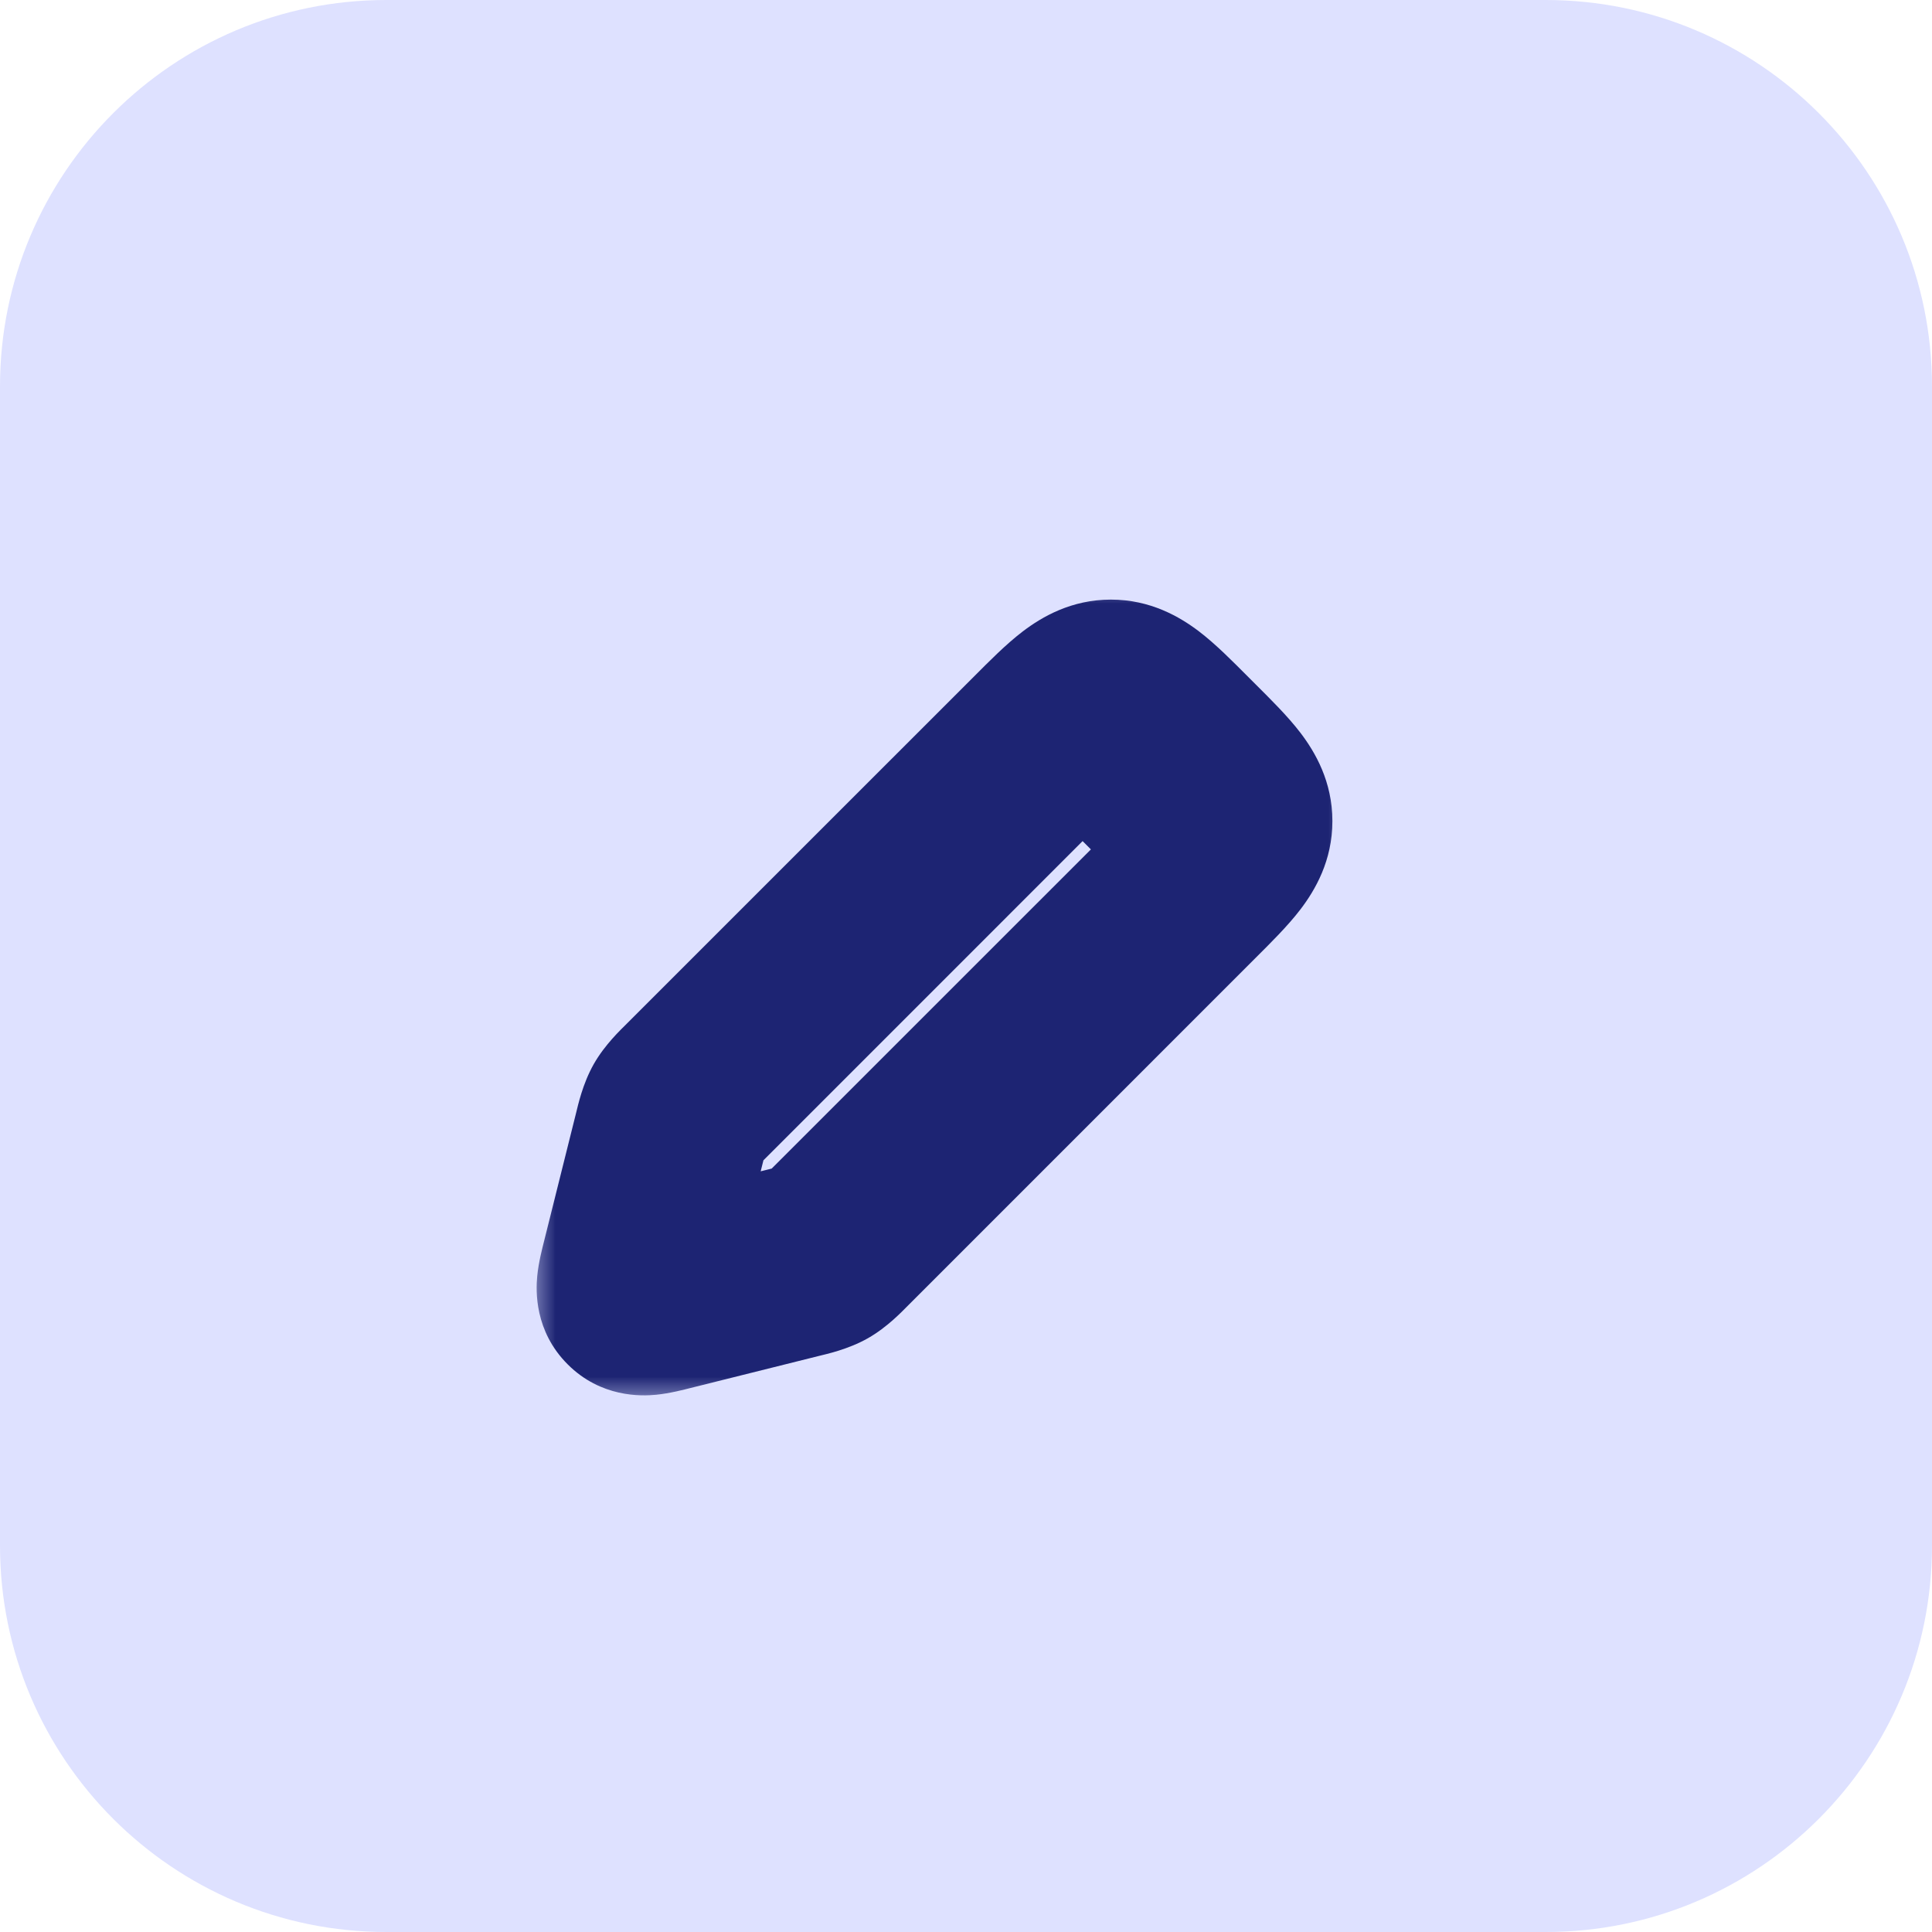
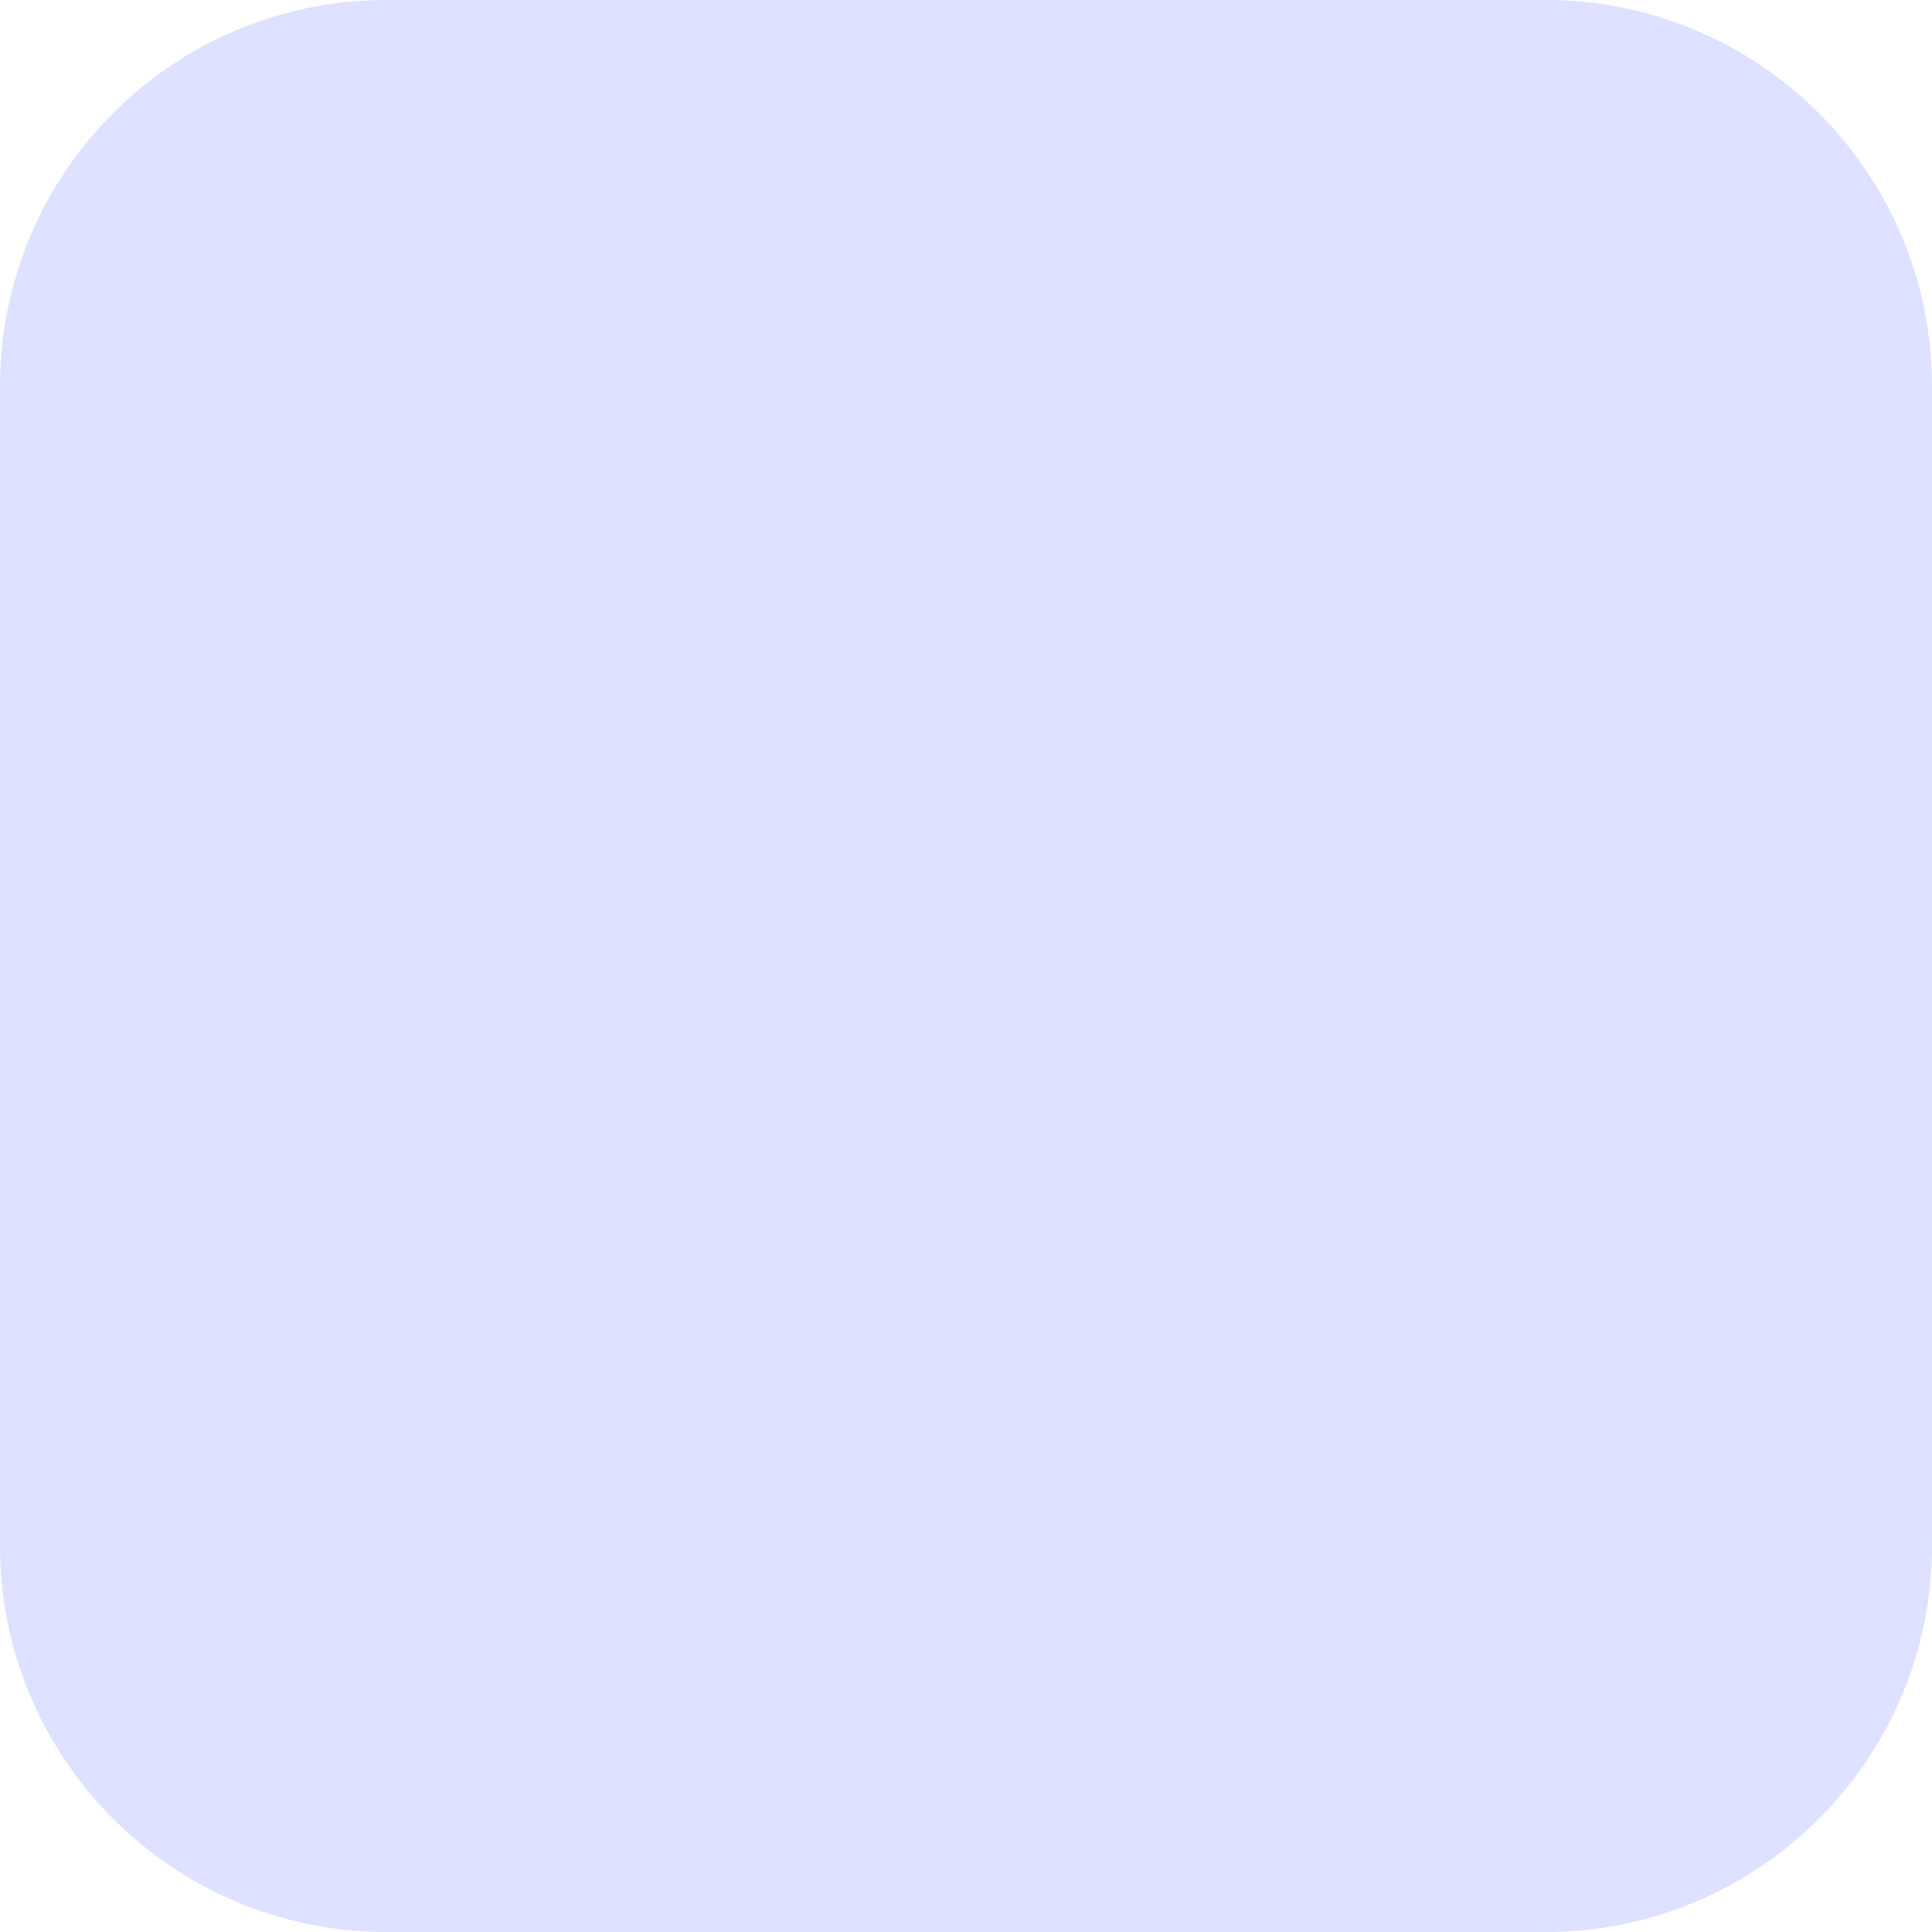
<svg xmlns="http://www.w3.org/2000/svg" width="40" height="40" viewBox="0 0 40 40" fill="none">
  <path d="M0 8C0 3.582 3.582 0 8 0H32C36.418 0 40 3.582 40 8V32C40 36.418 36.418 40 32 40H8C3.582 40 0 36.418 0 32V8Z" fill="#DEE1FF" />
  <mask id="path-2-outside-1_2360_1694" maskUnits="userSpaceOnUse" x="11" y="12" width="17" height="17" fill="black">
-     <rect fill="white" x="11" y="12" width="17" height="17" />
-     <path d="M21.586 15.414L14.392 22.608C14.197 22.803 14.1 22.9 14.033 23.019C13.966 23.137 13.932 23.27 13.866 23.537L13.202 26.192C13.112 26.553 13.067 26.733 13.167 26.833C13.267 26.933 13.447 26.888 13.808 26.798L13.809 26.798L16.463 26.134C16.73 26.068 16.863 26.034 16.981 25.967C17.1 25.9 17.197 25.803 17.392 25.608L24.586 18.414L24.586 18.414C25.253 17.747 25.586 17.414 25.586 17C25.586 16.586 25.253 16.253 24.586 15.586L24.414 15.414C23.747 14.748 23.414 14.414 23 14.414C22.586 14.414 22.253 14.748 21.586 15.414Z" />
-   </mask>
+     </mask>
  <path d="M14.392 22.608L15.806 24.023L15.806 24.023L14.392 22.608ZM21.586 15.414L20.172 14L20.172 14L21.586 15.414ZM24.414 15.414L23 16.828L23 16.828L24.414 15.414ZM24.586 15.586L26 14.172L26 14.172L24.586 15.586ZM24.586 18.414L26 19.828L26 19.828L24.586 18.414ZM17.392 25.608L15.977 24.194L15.977 24.194L17.392 25.608ZM13.866 23.537L15.806 24.023L15.806 24.023L13.866 23.537ZM13.202 26.192L11.262 25.706L11.262 25.706L13.202 26.192ZM13.809 26.798L13.323 24.858L13.236 24.879L13.151 24.909L13.809 26.798ZM16.463 26.134L15.977 24.194L15.977 24.194L16.463 26.134ZM13.167 26.833L14.581 25.419L14.581 25.419L13.167 26.833ZM13.808 26.798L14.293 28.738L14.381 28.716L14.466 28.687L13.808 26.798ZM16.981 25.967L15.996 24.227L15.996 24.227L16.981 25.967ZM24.586 18.414L26 19.828L26 19.828L24.586 18.414ZM14.033 23.019L12.292 22.033L12.292 22.033L14.033 23.019ZM15.806 24.023L23 16.828L20.172 14L12.977 21.194L15.806 24.023ZM23 16.828L23.172 17L26 14.172L25.828 14L23 16.828ZM23.172 17L15.977 24.194L18.806 27.023L26 19.828L23.172 17ZM11.925 23.052L11.262 25.706L15.142 26.677L15.806 24.023L11.925 23.052ZM14.293 28.738L16.948 28.075L15.977 24.194L13.323 24.858L14.293 28.738ZM11.262 25.706C11.233 25.822 11.151 26.13 11.123 26.416C11.092 26.726 11.065 27.56 11.753 28.247L14.581 25.419C14.847 25.685 14.999 26 15.066 26.293C15.125 26.548 15.11 26.743 15.104 26.805C15.097 26.872 15.088 26.904 15.097 26.863C15.105 26.825 15.118 26.775 15.142 26.677L11.262 25.706ZM13.151 24.909L13.151 24.909L14.466 28.687L14.466 28.687L13.151 24.909ZM13.323 24.858C13.225 24.882 13.175 24.895 13.137 24.903C13.096 24.912 13.128 24.903 13.195 24.896C13.257 24.89 13.452 24.875 13.707 24.934C13.999 25.001 14.315 25.153 14.581 25.419L11.753 28.247C12.44 28.935 13.274 28.908 13.585 28.877C13.87 28.849 14.178 28.767 14.293 28.738L13.323 24.858ZM15.977 24.194C15.953 24.219 15.932 24.24 15.912 24.259C15.893 24.279 15.877 24.294 15.863 24.308C15.849 24.322 15.839 24.331 15.832 24.338C15.828 24.342 15.825 24.344 15.824 24.346C15.822 24.348 15.821 24.348 15.821 24.348C15.821 24.348 15.822 24.347 15.824 24.346C15.826 24.344 15.829 24.341 15.833 24.338C15.841 24.331 15.853 24.322 15.869 24.31C15.884 24.298 15.904 24.284 15.926 24.27C15.948 24.255 15.971 24.241 15.996 24.227L17.967 27.708C18.376 27.476 18.686 27.142 18.806 27.023L15.977 24.194ZM16.948 28.075C17.112 28.034 17.558 27.939 17.967 27.708L15.996 24.227C16.021 24.213 16.045 24.2 16.069 24.189C16.093 24.177 16.114 24.168 16.133 24.16C16.151 24.153 16.166 24.148 16.175 24.144C16.18 24.142 16.184 24.141 16.186 24.14C16.189 24.14 16.19 24.139 16.19 24.139C16.19 24.139 16.189 24.14 16.187 24.14C16.184 24.141 16.181 24.142 16.176 24.143C16.166 24.146 16.153 24.15 16.134 24.154C16.116 24.159 16.094 24.165 16.067 24.172C16.04 24.178 16.011 24.186 15.977 24.194L16.948 28.075ZM23.172 17C23.343 17.172 23.47 17.298 23.574 17.408C23.679 17.518 23.726 17.575 23.746 17.601C23.764 17.625 23.723 17.576 23.677 17.468C23.625 17.343 23.586 17.181 23.586 17H27.586C27.586 16.18 27.228 15.571 26.926 15.174C26.659 14.824 26.293 14.465 26 14.172L23.172 17ZM26 19.828L26 19.828L23.172 17L23.172 17L26 19.828ZM26 19.828C26.293 19.535 26.659 19.176 26.926 18.826C27.228 18.429 27.586 17.82 27.586 17H23.586C23.586 16.819 23.625 16.657 23.677 16.532C23.723 16.424 23.764 16.375 23.746 16.399C23.726 16.425 23.679 16.482 23.574 16.592C23.47 16.702 23.343 16.828 23.172 17L26 19.828ZM23 16.828C23.172 16.657 23.298 16.53 23.408 16.426C23.518 16.321 23.575 16.274 23.601 16.254C23.625 16.236 23.576 16.277 23.468 16.323C23.343 16.375 23.181 16.414 23 16.414V12.414C22.18 12.414 21.571 12.772 21.174 13.074C20.824 13.341 20.465 13.707 20.172 14L23 16.828ZM25.828 14C25.535 13.707 25.176 13.341 24.826 13.074C24.429 12.772 23.82 12.414 23 12.414V16.414C22.819 16.414 22.657 16.375 22.532 16.323C22.424 16.277 22.375 16.236 22.399 16.254C22.425 16.274 22.482 16.321 22.592 16.426C22.702 16.53 22.828 16.657 23 16.828L25.828 14ZM12.977 21.194C12.858 21.314 12.524 21.624 12.292 22.033L15.773 24.004C15.759 24.029 15.745 24.052 15.73 24.074C15.716 24.096 15.702 24.116 15.69 24.131C15.678 24.147 15.669 24.159 15.662 24.167C15.659 24.171 15.656 24.174 15.654 24.176C15.653 24.178 15.652 24.179 15.652 24.179C15.652 24.179 15.652 24.178 15.654 24.176C15.656 24.174 15.658 24.172 15.662 24.168C15.669 24.161 15.678 24.151 15.692 24.137C15.706 24.123 15.721 24.107 15.741 24.088C15.76 24.068 15.781 24.047 15.806 24.023L12.977 21.194ZM15.806 24.023C15.814 23.989 15.822 23.96 15.828 23.933C15.835 23.906 15.841 23.884 15.846 23.866C15.85 23.847 15.854 23.834 15.857 23.824C15.858 23.819 15.859 23.816 15.86 23.813C15.861 23.811 15.861 23.81 15.861 23.81C15.861 23.81 15.861 23.811 15.86 23.814C15.859 23.816 15.858 23.82 15.856 23.825C15.852 23.834 15.847 23.849 15.84 23.867C15.832 23.886 15.823 23.907 15.811 23.931C15.8 23.955 15.787 23.979 15.773 24.004L12.292 22.033C12.061 22.442 11.966 22.888 11.925 23.052L15.806 24.023Z" fill="#1D2473" mask="url(#path-2-outside-1_2360_1694)" />
-   <path d="M20.5 15.5L23.5 13.5L26.5 16.5L24.5 19.5L20.5 15.5Z" fill="#1D2473" />
</svg>